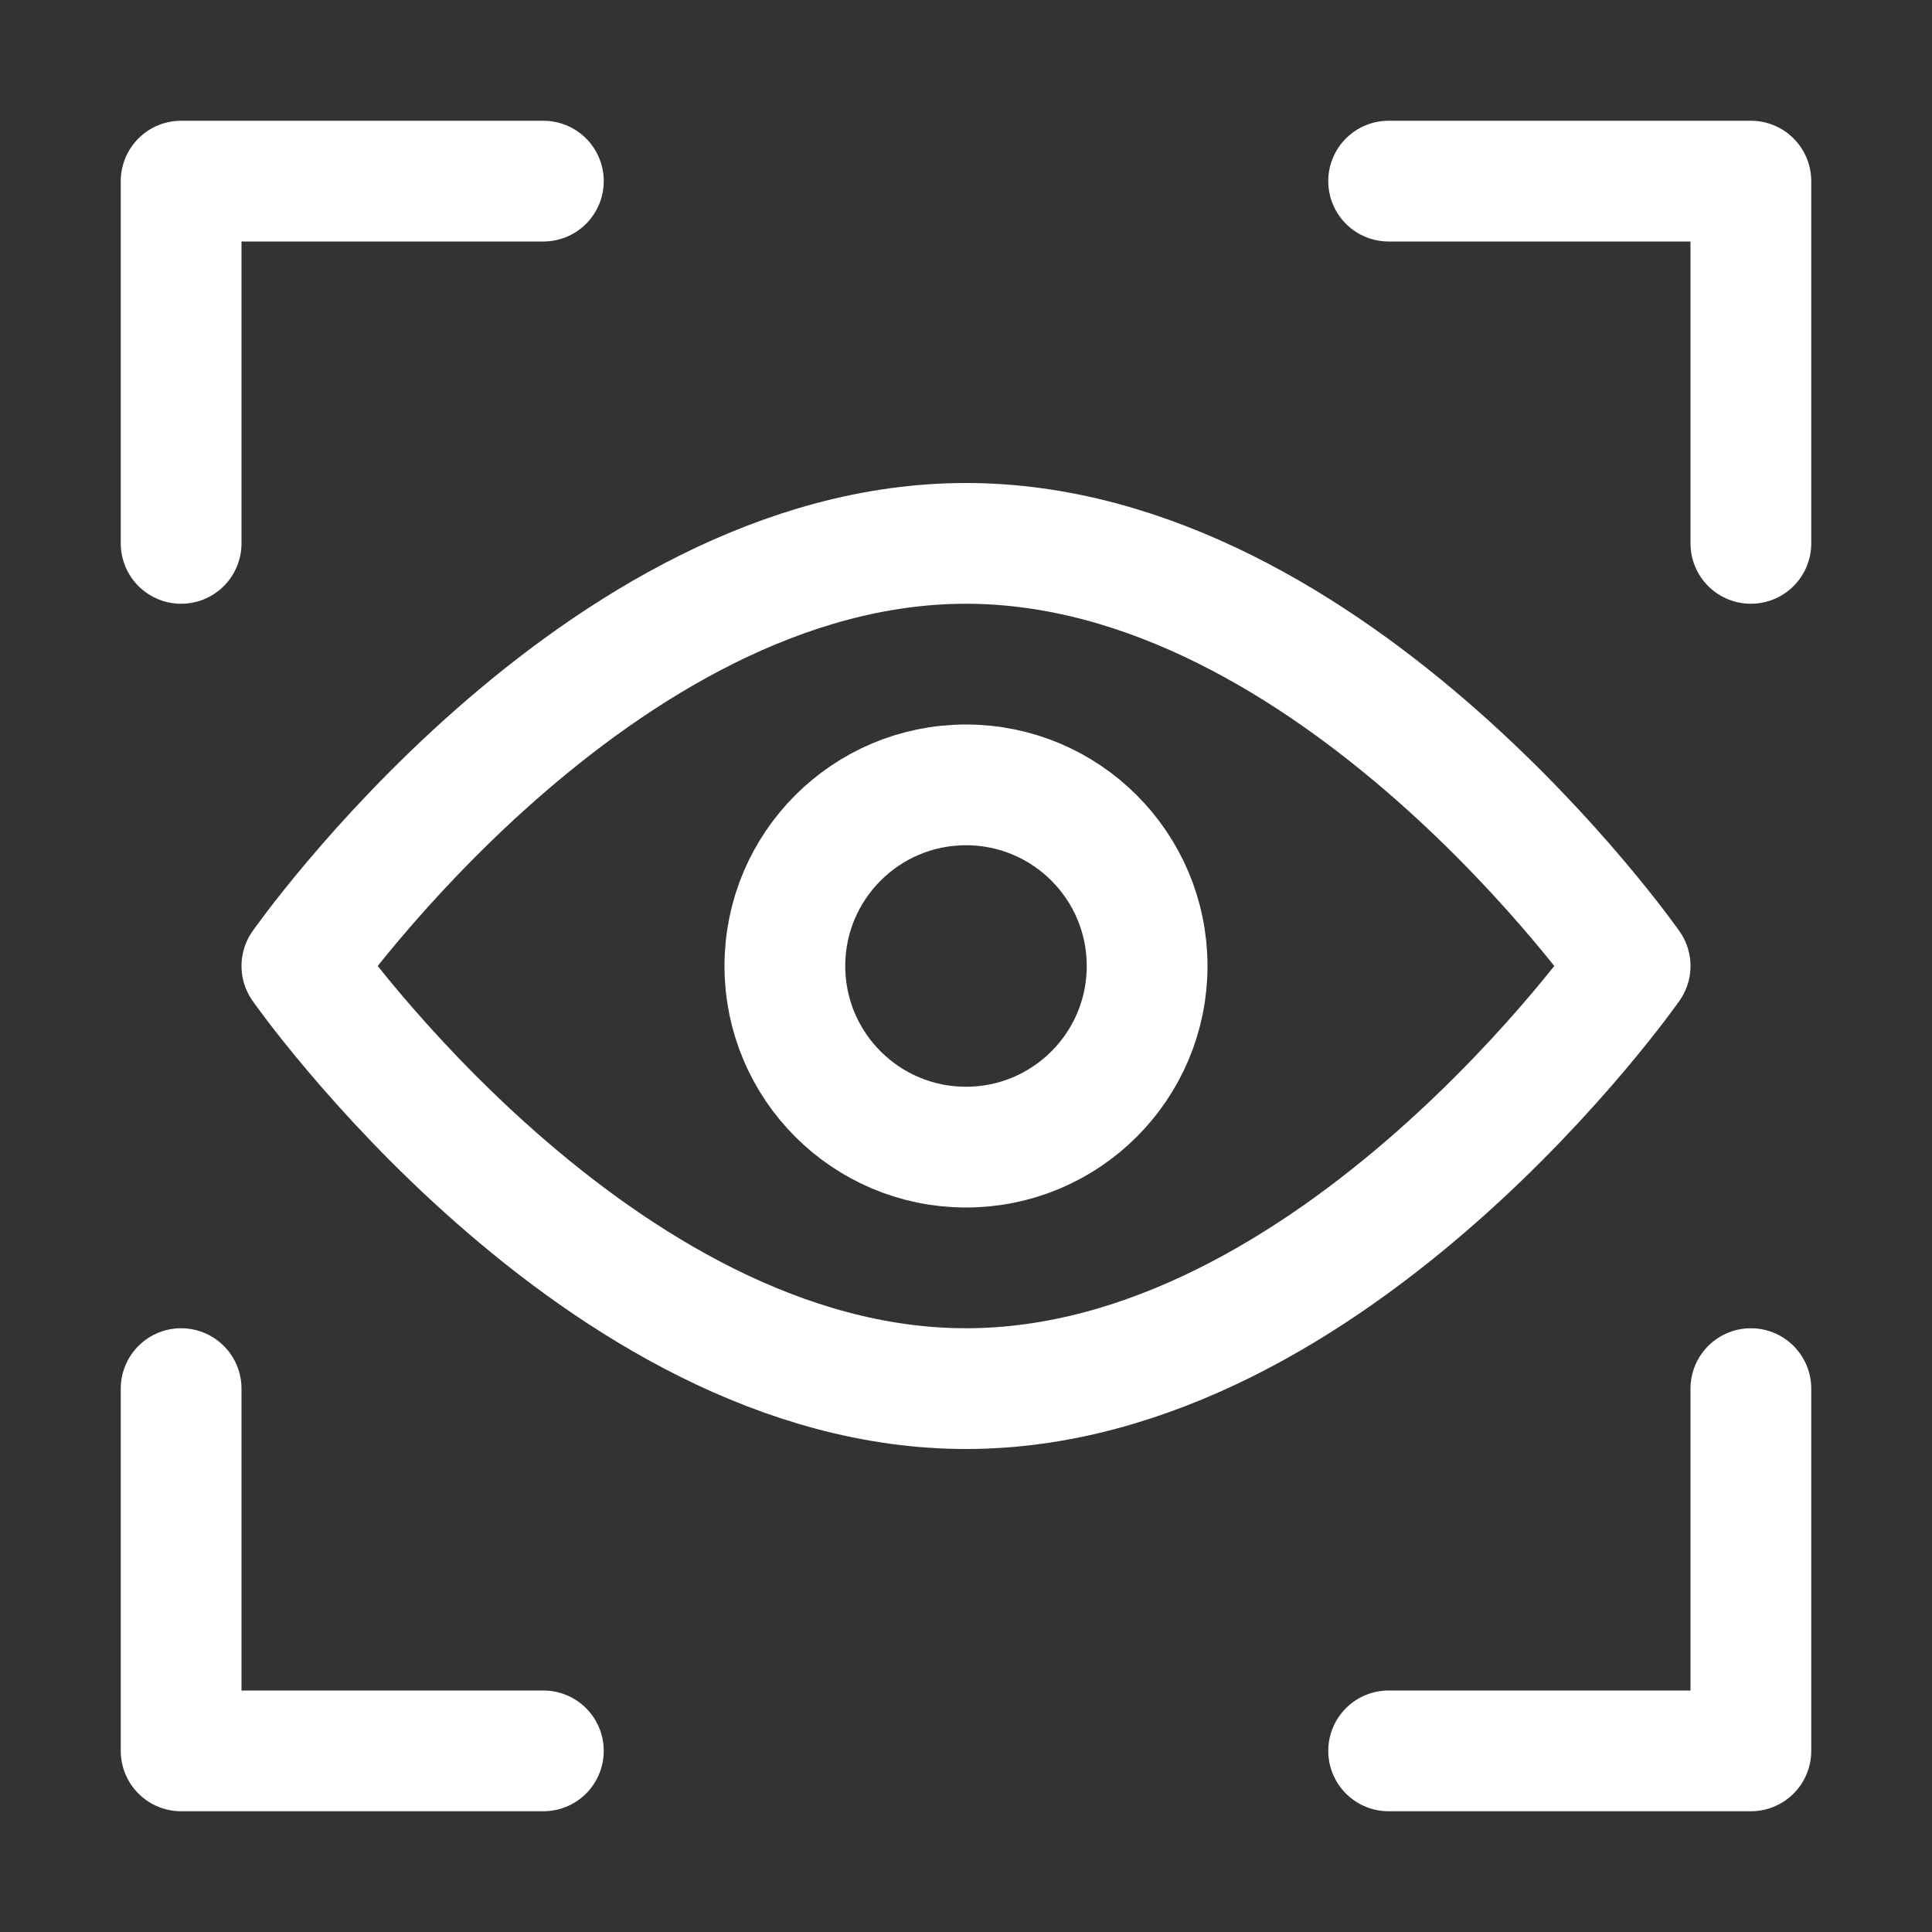
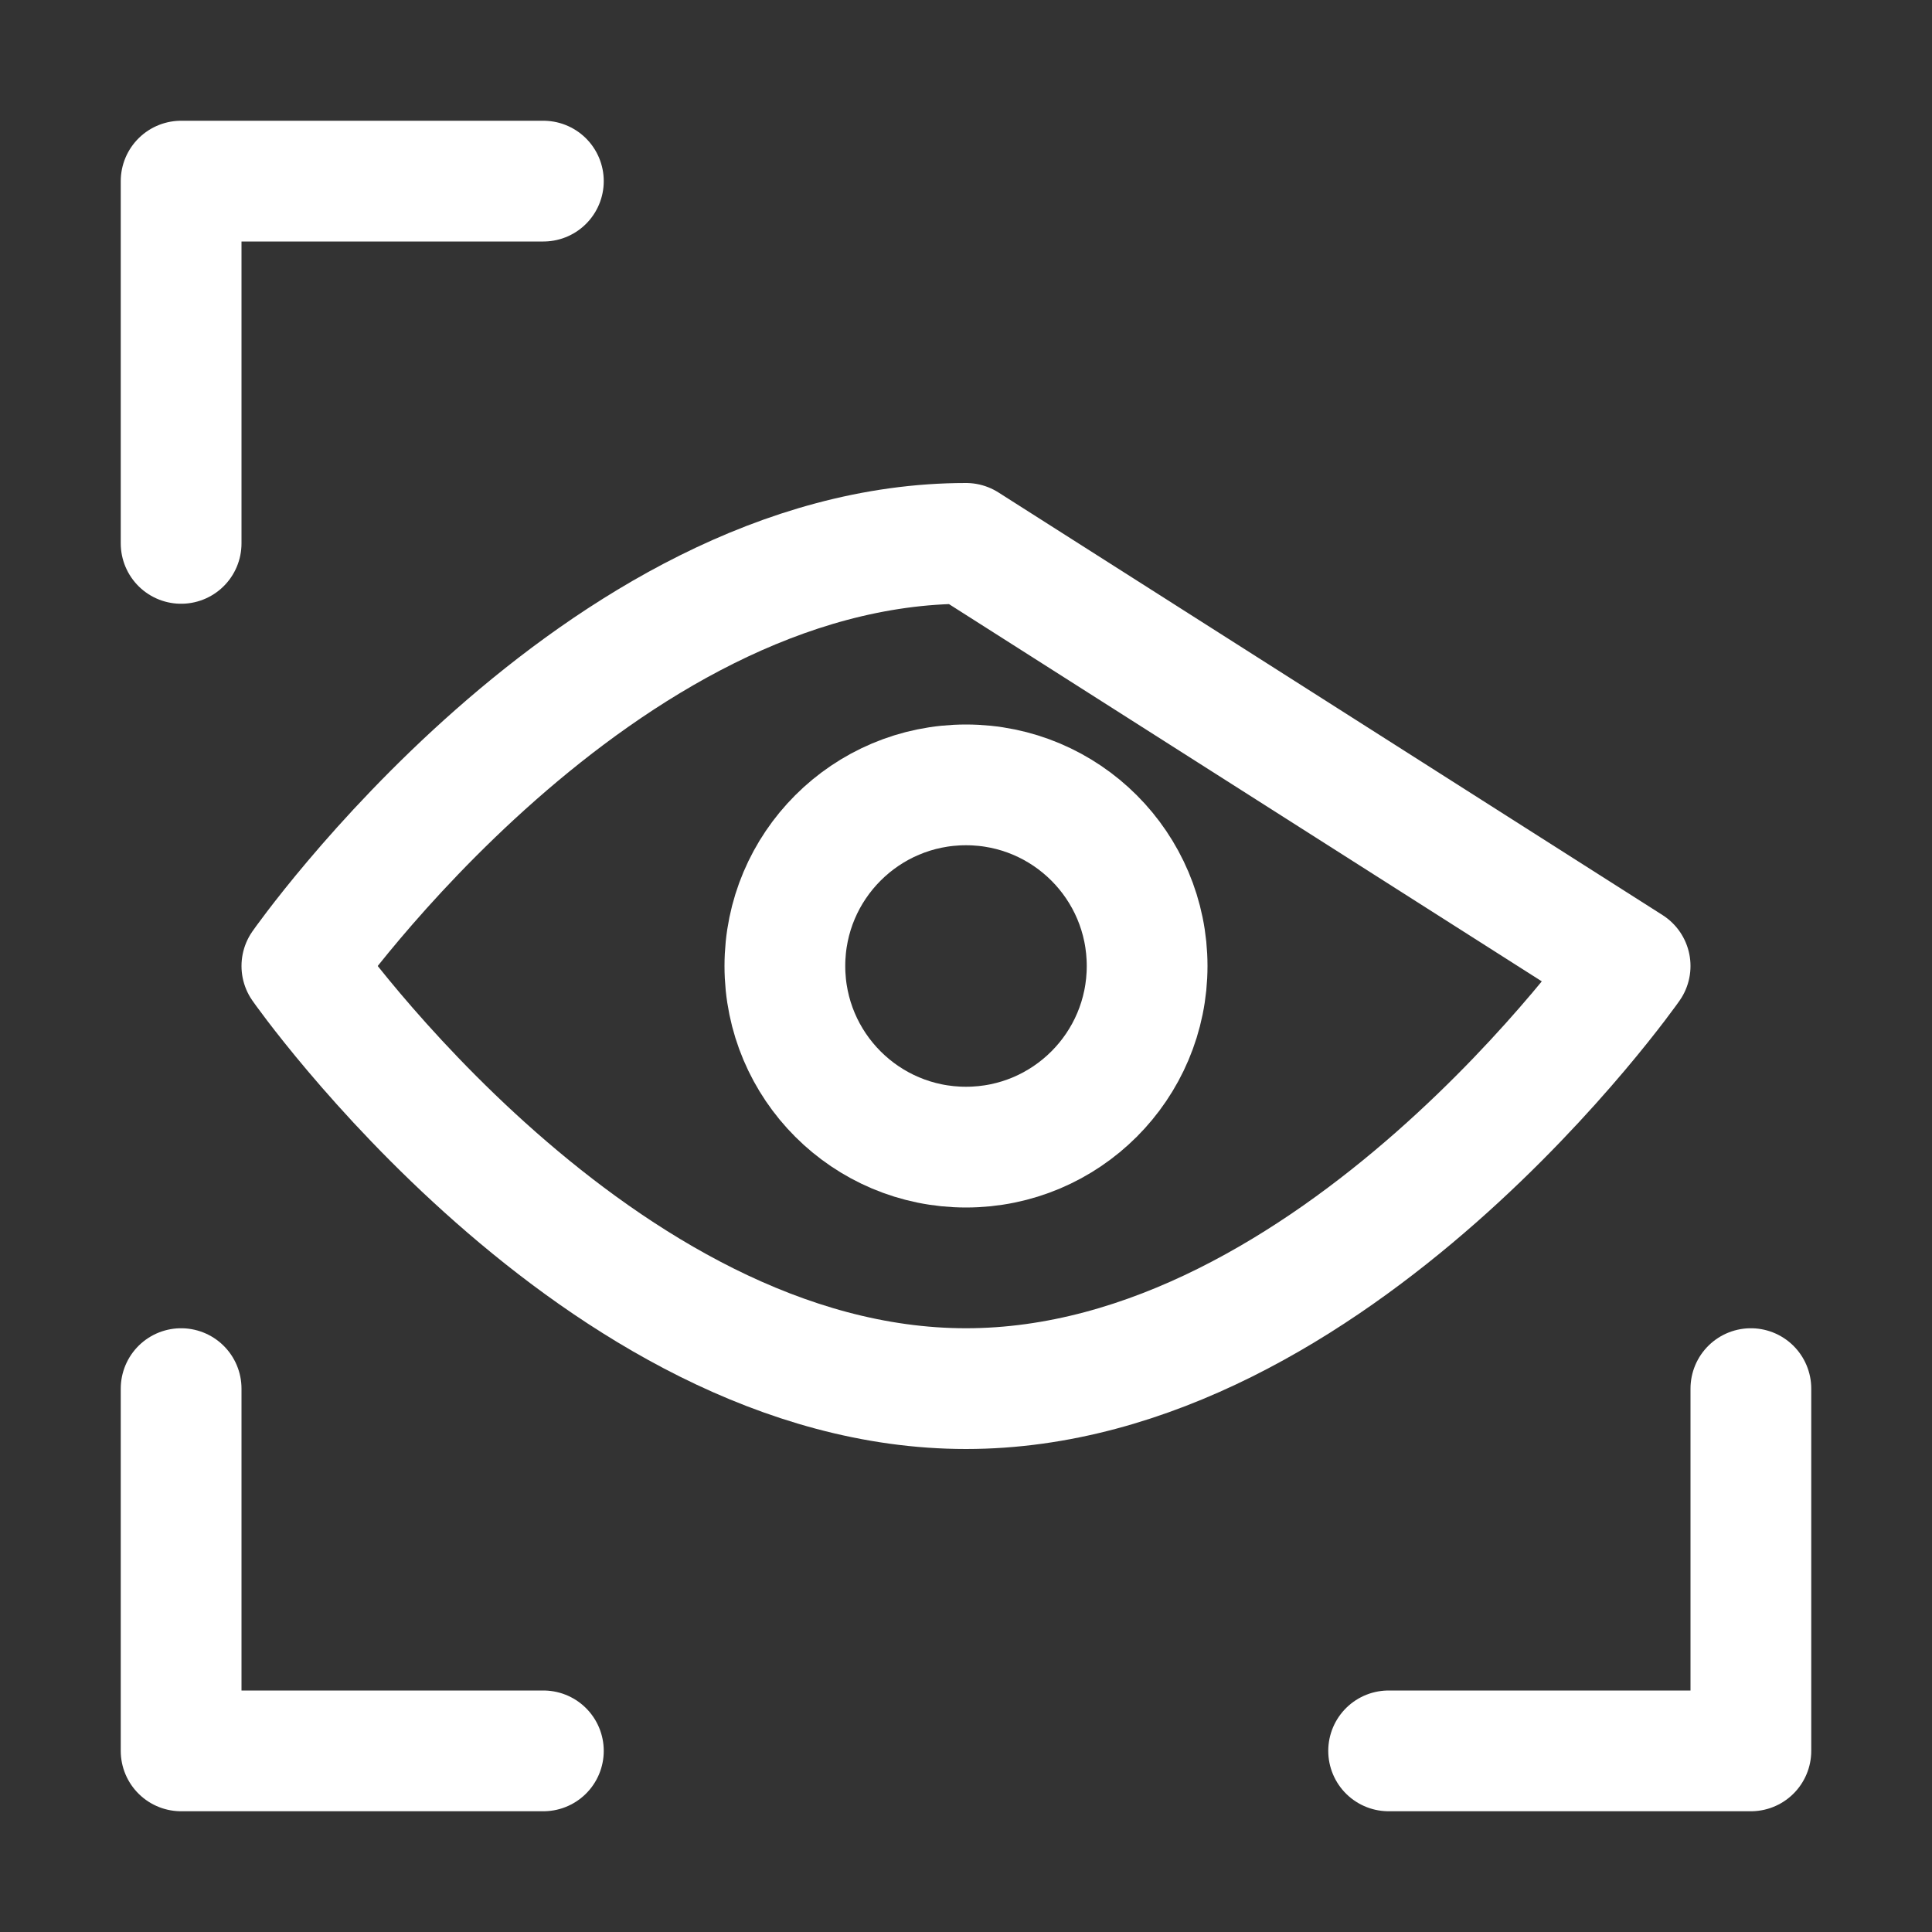
<svg xmlns="http://www.w3.org/2000/svg" id="Icons" x="0px" y="0px" viewBox="0 0 32 32" style="enable-background:new 0 0 32 32;" xml:space="preserve">
  <rect x="0" y="0" width="32" height="32" fill="#333333" stroke="none" />
  <style type="text/css">	.st0{fill:none;stroke:#000000;stroke-width:2;stroke-linecap:round;stroke-linejoin:round;stroke-miterlimit:10;}	.st1{fill:none;stroke:#000000;stroke-width:2;stroke-linejoin:round;stroke-miterlimit:10;}</style>
-   <path class="st0" d="M27,16c0,0-4.9,7-11,7S5,16,5,16s4.9-7,11-7S27,16,27,16z" id="id_115" style="stroke: rgb(255, 255, 255);" />
+   <path class="st0" d="M27,16c0,0-4.9,7-11,7S5,16,5,16s4.9-7,11-7z" id="id_115" style="stroke: rgb(255, 255, 255);" />
  <circle class="st0" cx="16" cy="16" r="3" id="id_116" style="stroke: rgb(255, 255, 255);" />
  <polyline class="st0" points="3,9 3,3 9,3 " id="id_117" style="stroke: rgb(255, 255, 255);" />
  <polyline class="st0" points="9,29 3,29 3,23 " id="id_118" style="stroke: rgb(255, 255, 255);" />
  <polyline class="st0" points="29,23 29,29 23,29 " id="id_119" style="stroke: rgb(255, 255, 255);" />
-   <polyline class="st0" points="23,3 29,3 29,9 " id="id_120" style="stroke: rgb(255, 255, 255);" />
</svg>